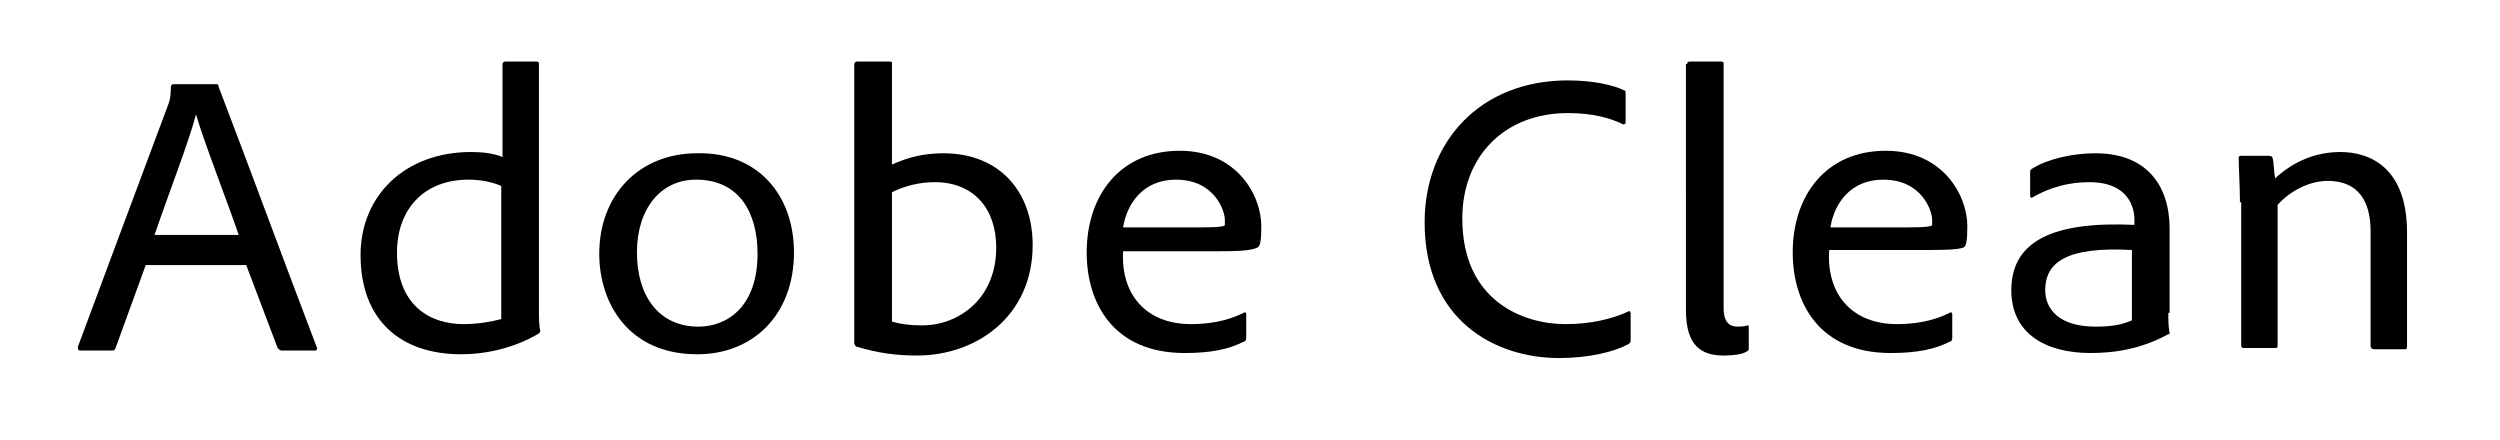
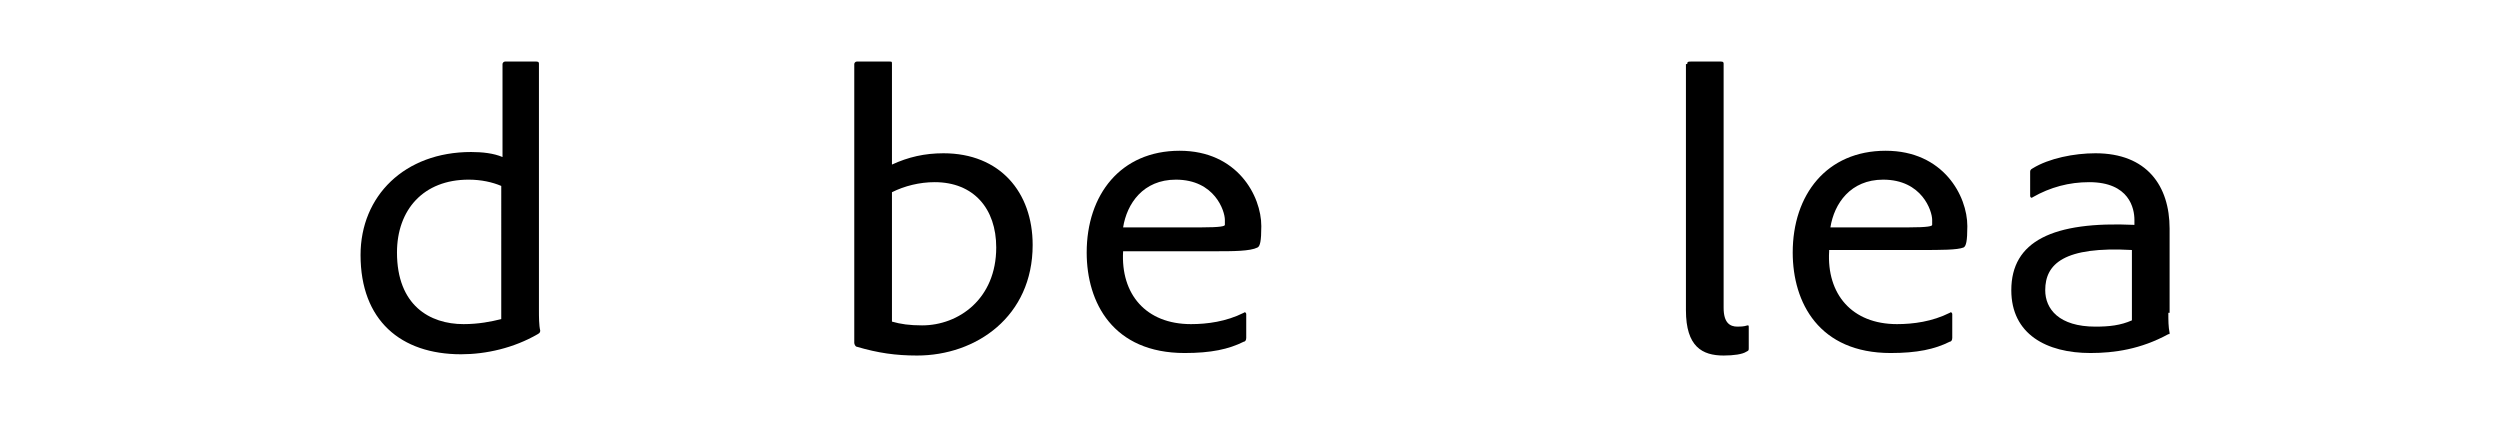
<svg xmlns="http://www.w3.org/2000/svg" version="1.1" x="0" y="0" width="199" height="35" viewBox="0 0 199 35">
-   <path d="M11.6,21.1l-2.4,6.6c-0.1,0.2-0.1,0.2-0.3,0.2H6.4c-0.2,0-0.2-0.1-0.2-0.3c1.9-5.1,5.1-13.7,7.2-19.3   c0.1-0.3,0.2-0.5,0.2-1.4c0-0.1,0.1-0.2,0.2-0.2h3.4c0.1,0,0.2,0,0.2,0.2c2.6,6.8,5.2,13.9,7.8,20.7c0.1,0.2,0,0.3-0.1,0.3h-2.7   c-0.1,0-0.2-0.1-0.3-0.2l-2.5-6.6H11.6z M19,18.7c-0.7-2.1-2.8-7.5-3.4-9.6h0c-0.5,2-2.1,6.1-3.3,9.6H19z" />
  <path d="M28.7,20.3c0-4.7,3.5-8.2,8.8-8.2c0.9,0,1.8,0.1,2.5,0.4V5.1c0-0.1,0.1-0.2,0.2-0.2h2.5c0.2,0,0.2,0.1,0.2,0.2v19.6   c0,0.5,0,1.2,0.1,1.6c0,0.1,0,0.2-0.2,0.3c-1.9,1.1-4.1,1.6-6.1,1.6C31.9,28.2,28.7,25.5,28.7,20.3z M39.9,14.8   c-0.7-0.3-1.6-0.5-2.6-0.5c-3.6,0-5.7,2.4-5.7,5.8c0,4.2,2.6,5.7,5.3,5.7c1.2,0,2.2-0.2,3-0.4V14.8z" />
-   <path d="M63.2,20.1c0,4.9-3.2,8.1-7.7,8.1c-5.5,0-7.8-4.1-7.8-8c0-4.6,3.1-8,7.8-8C60.3,12.1,63.2,15.5,63.2,20.1z M50.7,20.1   c0,3.4,1.7,5.9,4.9,5.9c2.3,0,4.7-1.6,4.7-5.8c0-3.2-1.4-5.9-4.9-5.9C52.6,14.3,50.7,16.6,50.7,20.1z" />
  <path d="M70.8,4.9c0.2,0,0.2,0,0.2,0.2v8c1.3-0.6,2.6-0.9,4.1-0.9c4.5,0,7.1,3.1,7.1,7.3c0,5.7-4.5,8.8-9.2,8.8   c-1.7,0-3.1-0.2-4.8-0.7c-0.1,0-0.2-0.2-0.2-0.3V5.1c0-0.1,0.1-0.2,0.2-0.2H70.8z M74.4,14.5c-1.2,0-2.4,0.3-3.4,0.8v10.3   c0.7,0.2,1.4,0.3,2.4,0.3c2.9,0,5.9-2.1,5.9-6.2C79.3,16.6,77.5,14.5,74.4,14.5z" />
  <path d="M89.4,20c-0.2,3.4,1.8,5.8,5.4,5.8c1.3,0,2.8-0.2,4.2-0.9c0.1-0.1,0.2,0,0.2,0.1v1.9c0,0.2-0.1,0.3-0.2,0.3   c-1.2,0.6-2.6,0.9-4.7,0.9c-5.7,0-7.8-4-7.8-8c0-4.6,2.7-8.1,7.4-8.1c4.6,0,6.5,3.6,6.5,6c0,1.2-0.1,1.6-0.3,1.7   C99.5,20,98.2,20,96.6,20H89.4z M95.6,18.1c1.6,0,1.9-0.1,1.9-0.2c0-0.1,0-0.2,0-0.4c0-0.7-0.8-3.2-3.9-3.2c-2.6,0-3.9,1.9-4.2,3.8   H95.6z" />
-   <path d="M124.8,6.4c2.1,0,3.7,0.4,4.5,0.8c0.1,0,0.1,0.1,0.1,0.3v2.2c0,0.2-0.1,0.2-0.2,0.2c-1-0.5-2.4-0.9-4.4-0.9   c-5,0-8.4,3.4-8.4,8.4c0,6.6,4.9,8.4,8.2,8.4c2,0,3.7-0.4,5-1c0.1-0.1,0.2,0,0.2,0.2v2c0,0.2,0,0.3-0.2,0.4   c-1.1,0.6-3.1,1.1-5.5,1.1c-5.1,0-10.7-3-10.7-10.8C113.4,11.3,117.8,6.4,124.8,6.4z" />
  <path d="M134.3,5.1c0-0.2,0.1-0.2,0.3-0.2h2.4c0.2,0,0.2,0.1,0.2,0.2v19.4c0,1.2,0.5,1.5,1.1,1.5c0.2,0,0.5,0,0.8-0.1   c0.1,0,0.1,0,0.1,0.2v1.6c0,0.2,0,0.2-0.2,0.3c-0.3,0.2-1,0.3-1.8,0.3c-1.7,0-3-0.7-3-3.6V5.1z" />
  <path d="M145.6,20c-0.2,3.4,1.8,5.8,5.4,5.8c1.3,0,2.8-0.2,4.2-0.9c0.1-0.1,0.2,0,0.2,0.1v1.9c0,0.2-0.1,0.3-0.2,0.3   c-1.2,0.6-2.6,0.9-4.7,0.9c-5.7,0-7.8-4-7.8-8c0-4.6,2.7-8.1,7.4-8.1c4.6,0,6.5,3.6,6.5,6c0,1.2-0.1,1.6-0.3,1.7   c-0.5,0.2-1.8,0.2-3.4,0.2H145.6z M151.9,18.1c1.6,0,1.9-0.1,1.9-0.2c0-0.1,0-0.2,0-0.4c0-0.7-0.8-3.2-3.9-3.2   c-2.6,0-3.9,1.9-4.2,3.8H151.9z" />
  <path d="M172.6,24.9c0,0.6,0,1.1,0.1,1.6c0,0.1,0,0.1-0.1,0.1c-2.2,1.2-4.3,1.5-6.2,1.5c-3.5,0-6.3-1.5-6.3-5   c0-3.9,3.3-5.5,9.8-5.2v-0.4c0-0.9-0.4-3-3.6-3c-1.6,0-3.1,0.4-4.5,1.2c-0.1,0.1-0.2,0-0.2-0.1v-1.9c0-0.1,0-0.2,0.2-0.3   c1.3-0.8,3.3-1.2,5-1.2c4.1,0,5.9,2.6,5.9,6V24.9z M169.7,19.9c-5.4-0.3-6.9,1.1-6.9,3.2c0,1.5,1.1,2.9,4,2.9c1.1,0,2-0.1,2.9-0.5   V19.9z" />
-   <path d="M178.3,16.1c0-1.1-0.1-2.9-0.1-3.5c0-0.1,0-0.2,0.2-0.2h2.2c0.2,0,0.3,0.1,0.3,0.2c0.1,0.3,0.1,1.1,0.2,1.6   c1.5-1.4,3.3-2.1,5.2-2.1c2.3,0,5.3,1.2,5.3,6.4v9.1c0,0.2-0.1,0.2-0.2,0.2h-2.4c-0.2,0-0.3-0.1-0.3-0.3v-9.1c0-2.4-1-4-3.4-4   c-1.5,0-3,0.8-4,1.9v11.2c0,0.2-0.1,0.2-0.2,0.2h-2.5c-0.2,0-0.2-0.1-0.2-0.3V16.1z" />
</svg>